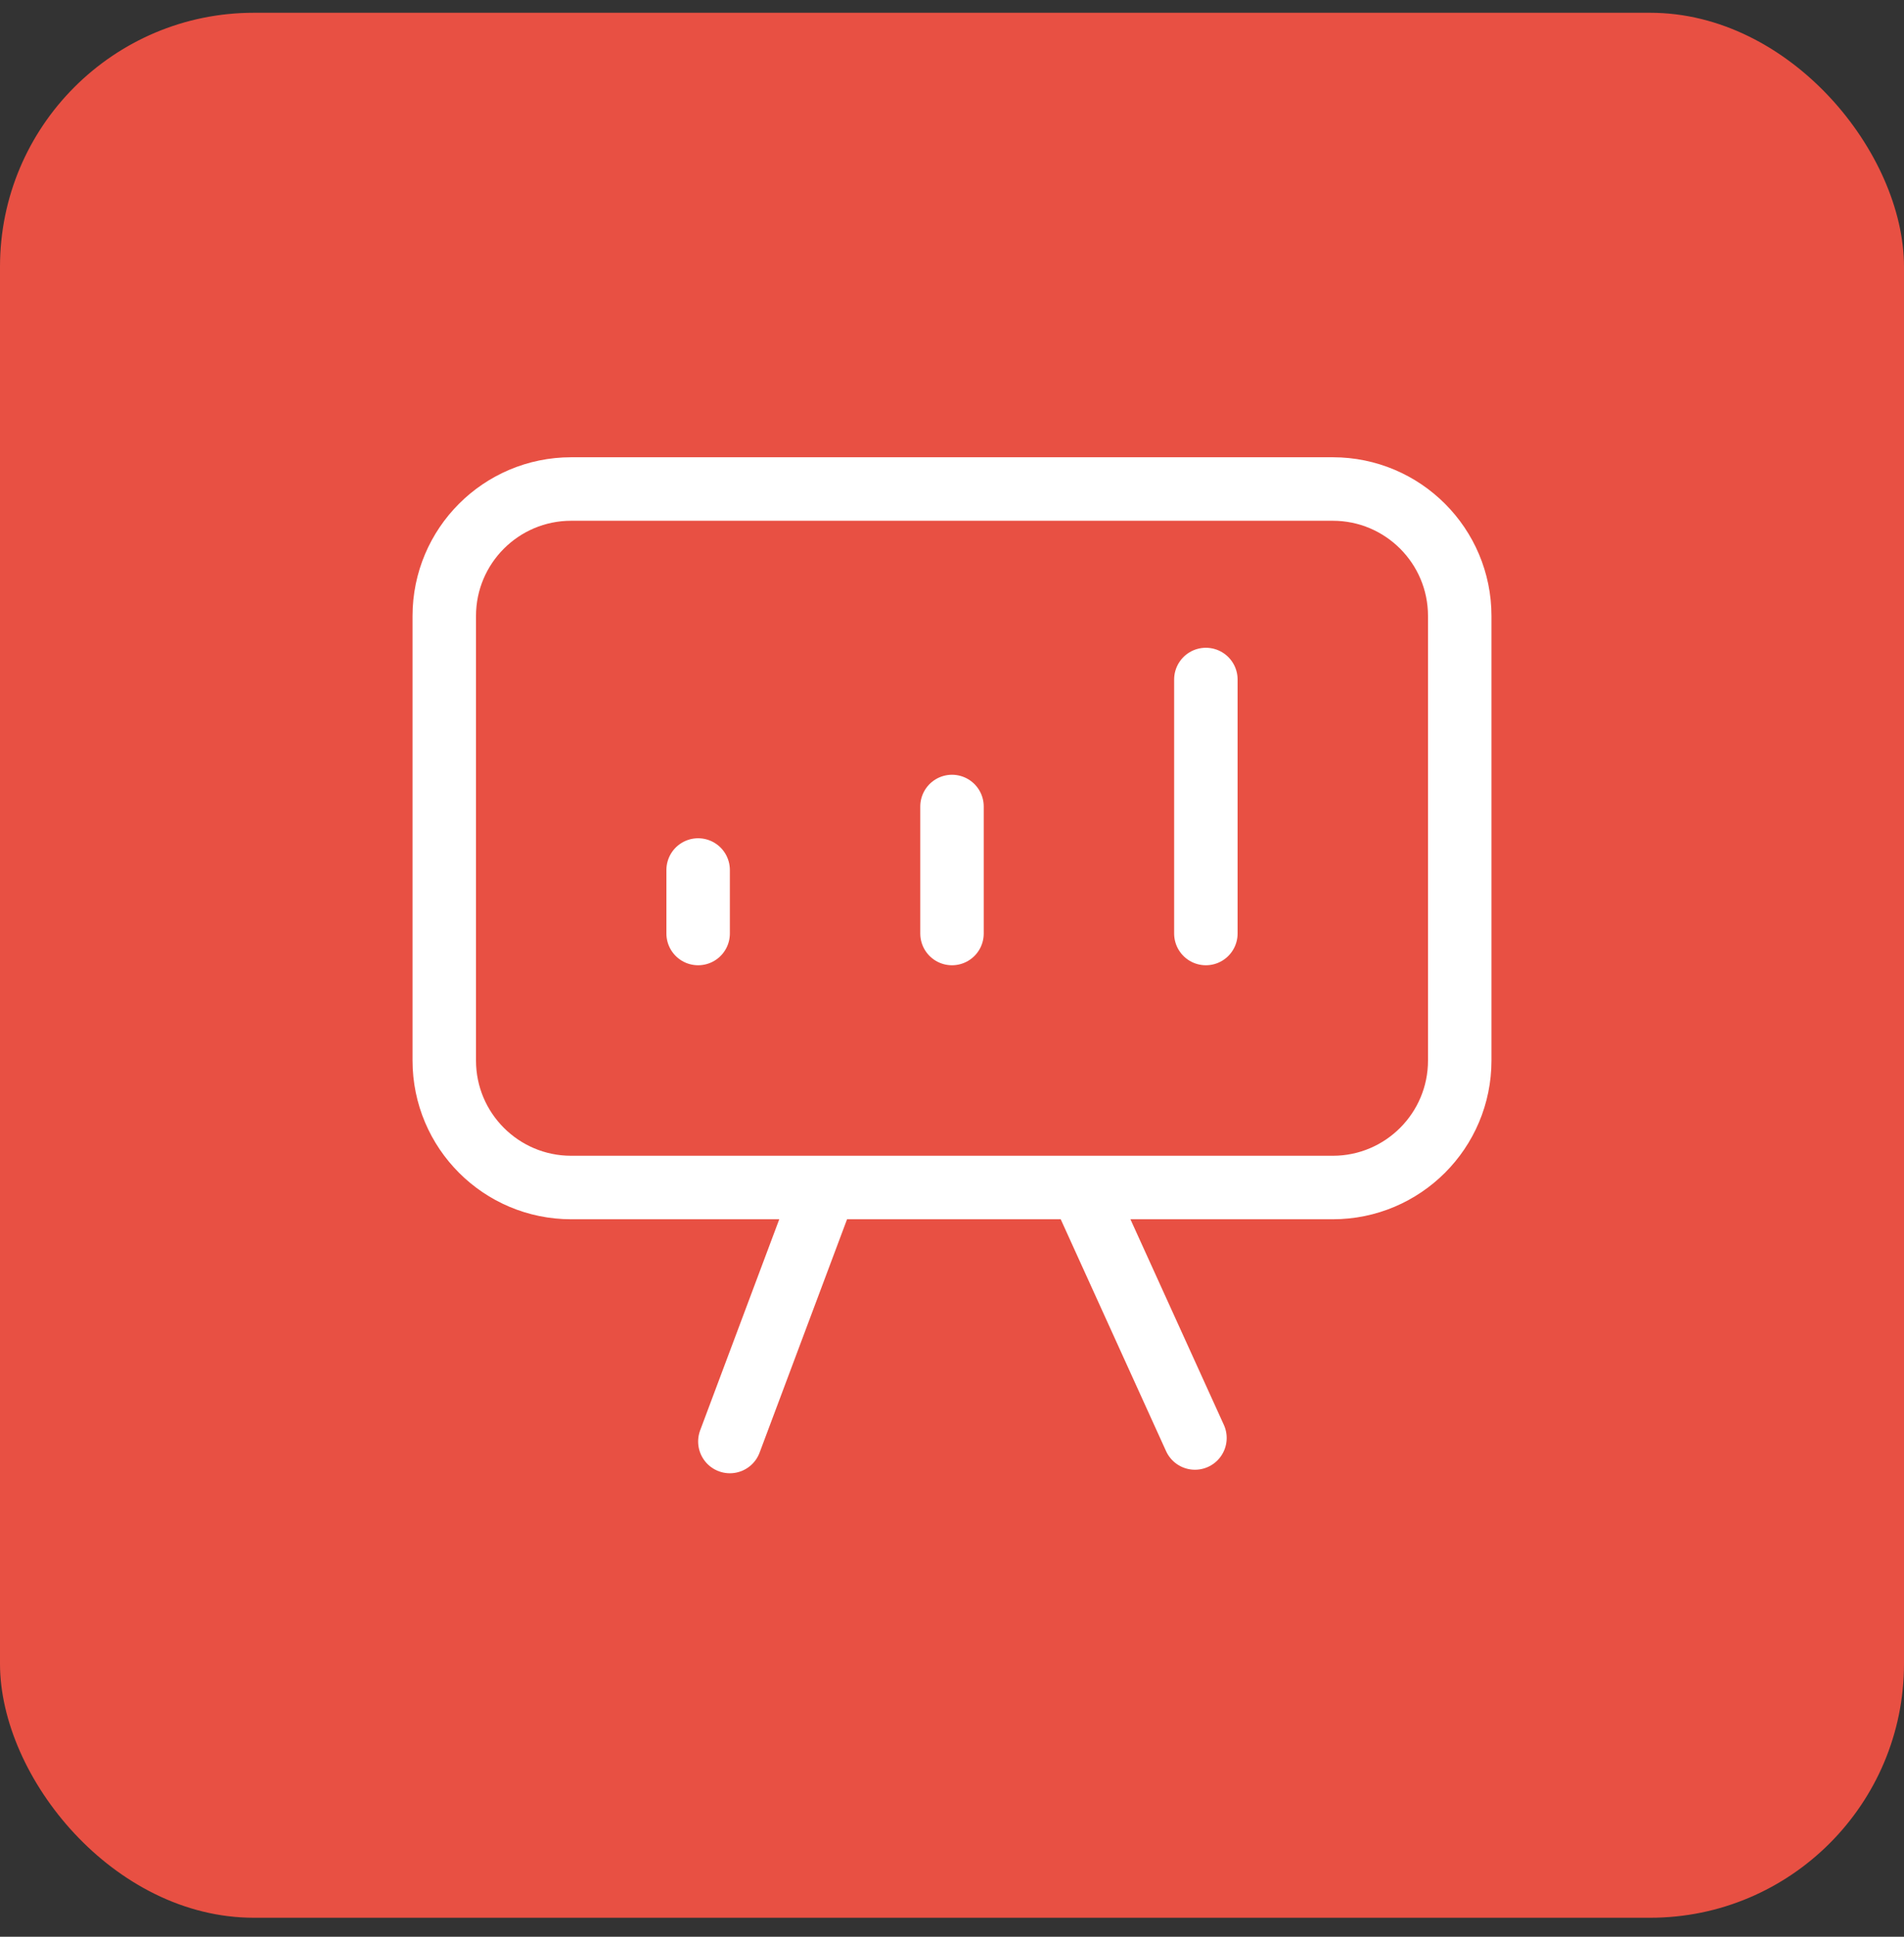
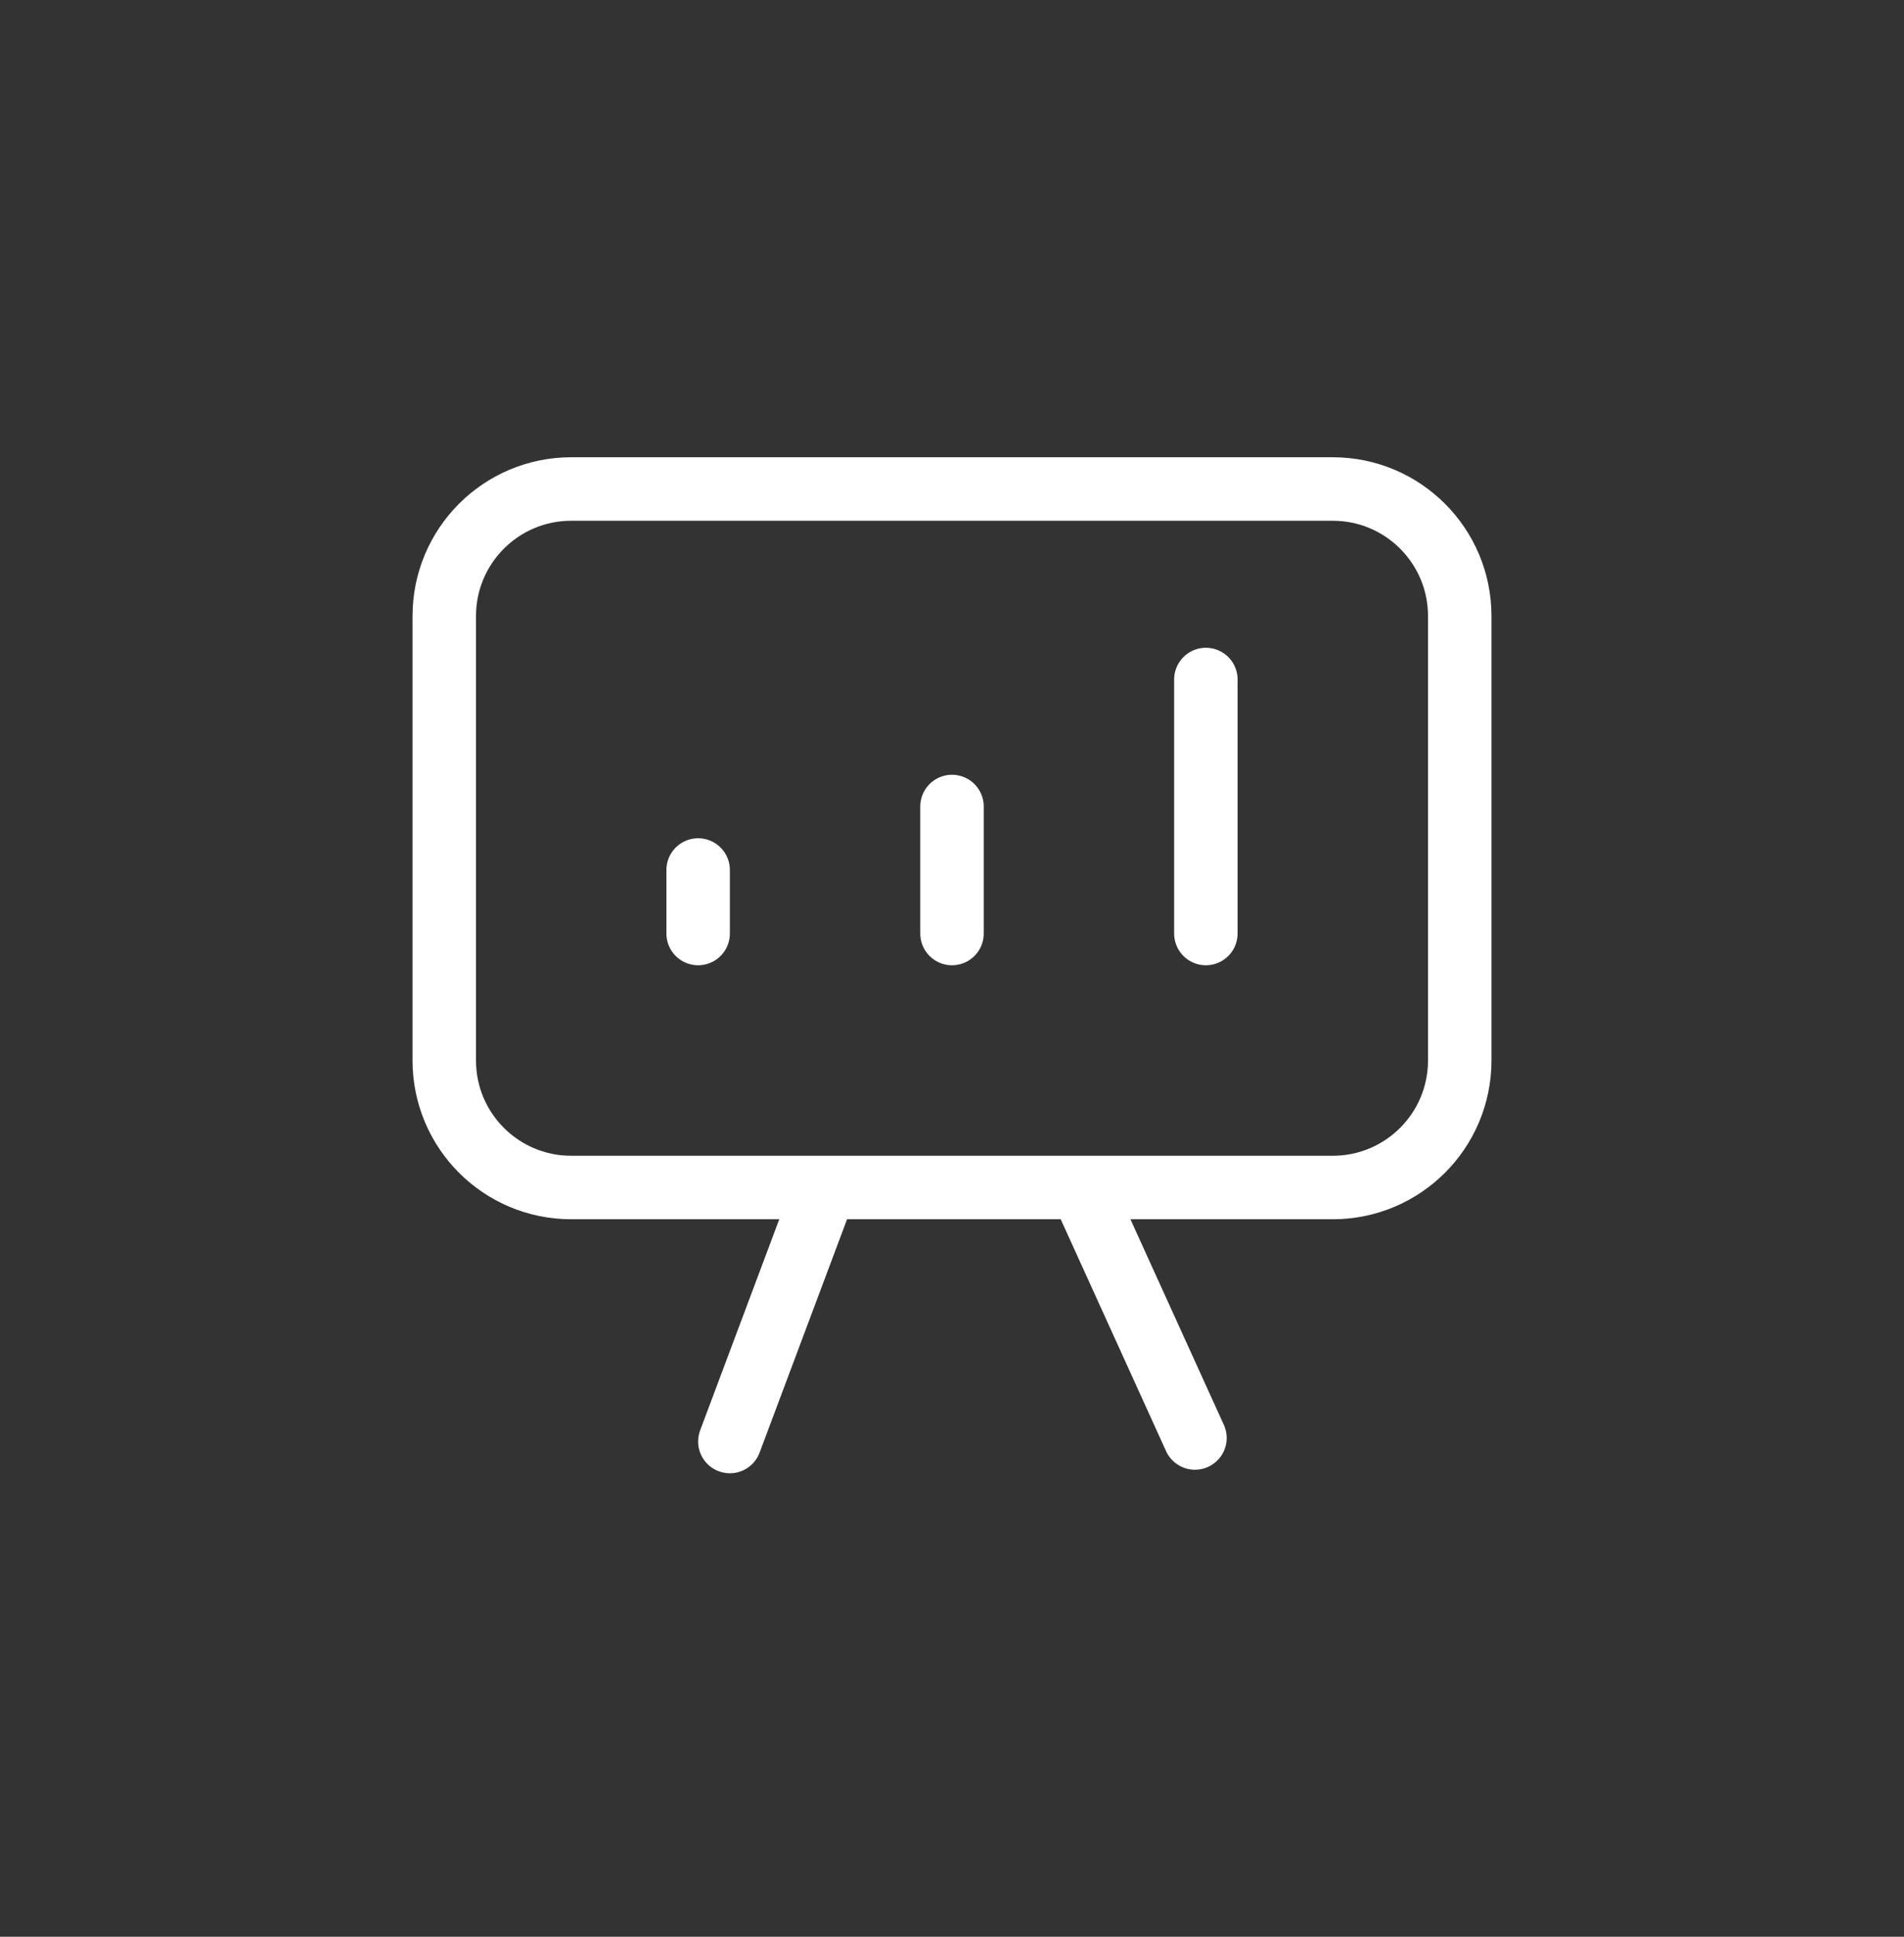
<svg xmlns="http://www.w3.org/2000/svg" width="60" height="61" viewBox="0 0 60 61" fill="none">
  <rect x="0" y="0" width="60" height="61" fill="#333333" stroke="none" />
-   <rect y="0.402" width="60" height="60" rx="8" fill="#E85043" />
  <path d="M22 29.402V27.402M30 29.402V25.402M38 29.402V21.402M26 37.402L23 45.402M37.656 45.291L34.12 37.513M18 37.402C15.791 37.402 14 35.611 14 33.402V19.402C14 17.193 15.791 15.402 18 15.402H42C44.209 15.402 46 17.193 46 19.402V33.402C46 35.611 44.209 37.402 42 37.402H18Z" stroke="white" stroke-width="2" stroke-linecap="round" stroke-linejoin="round" />
</svg>